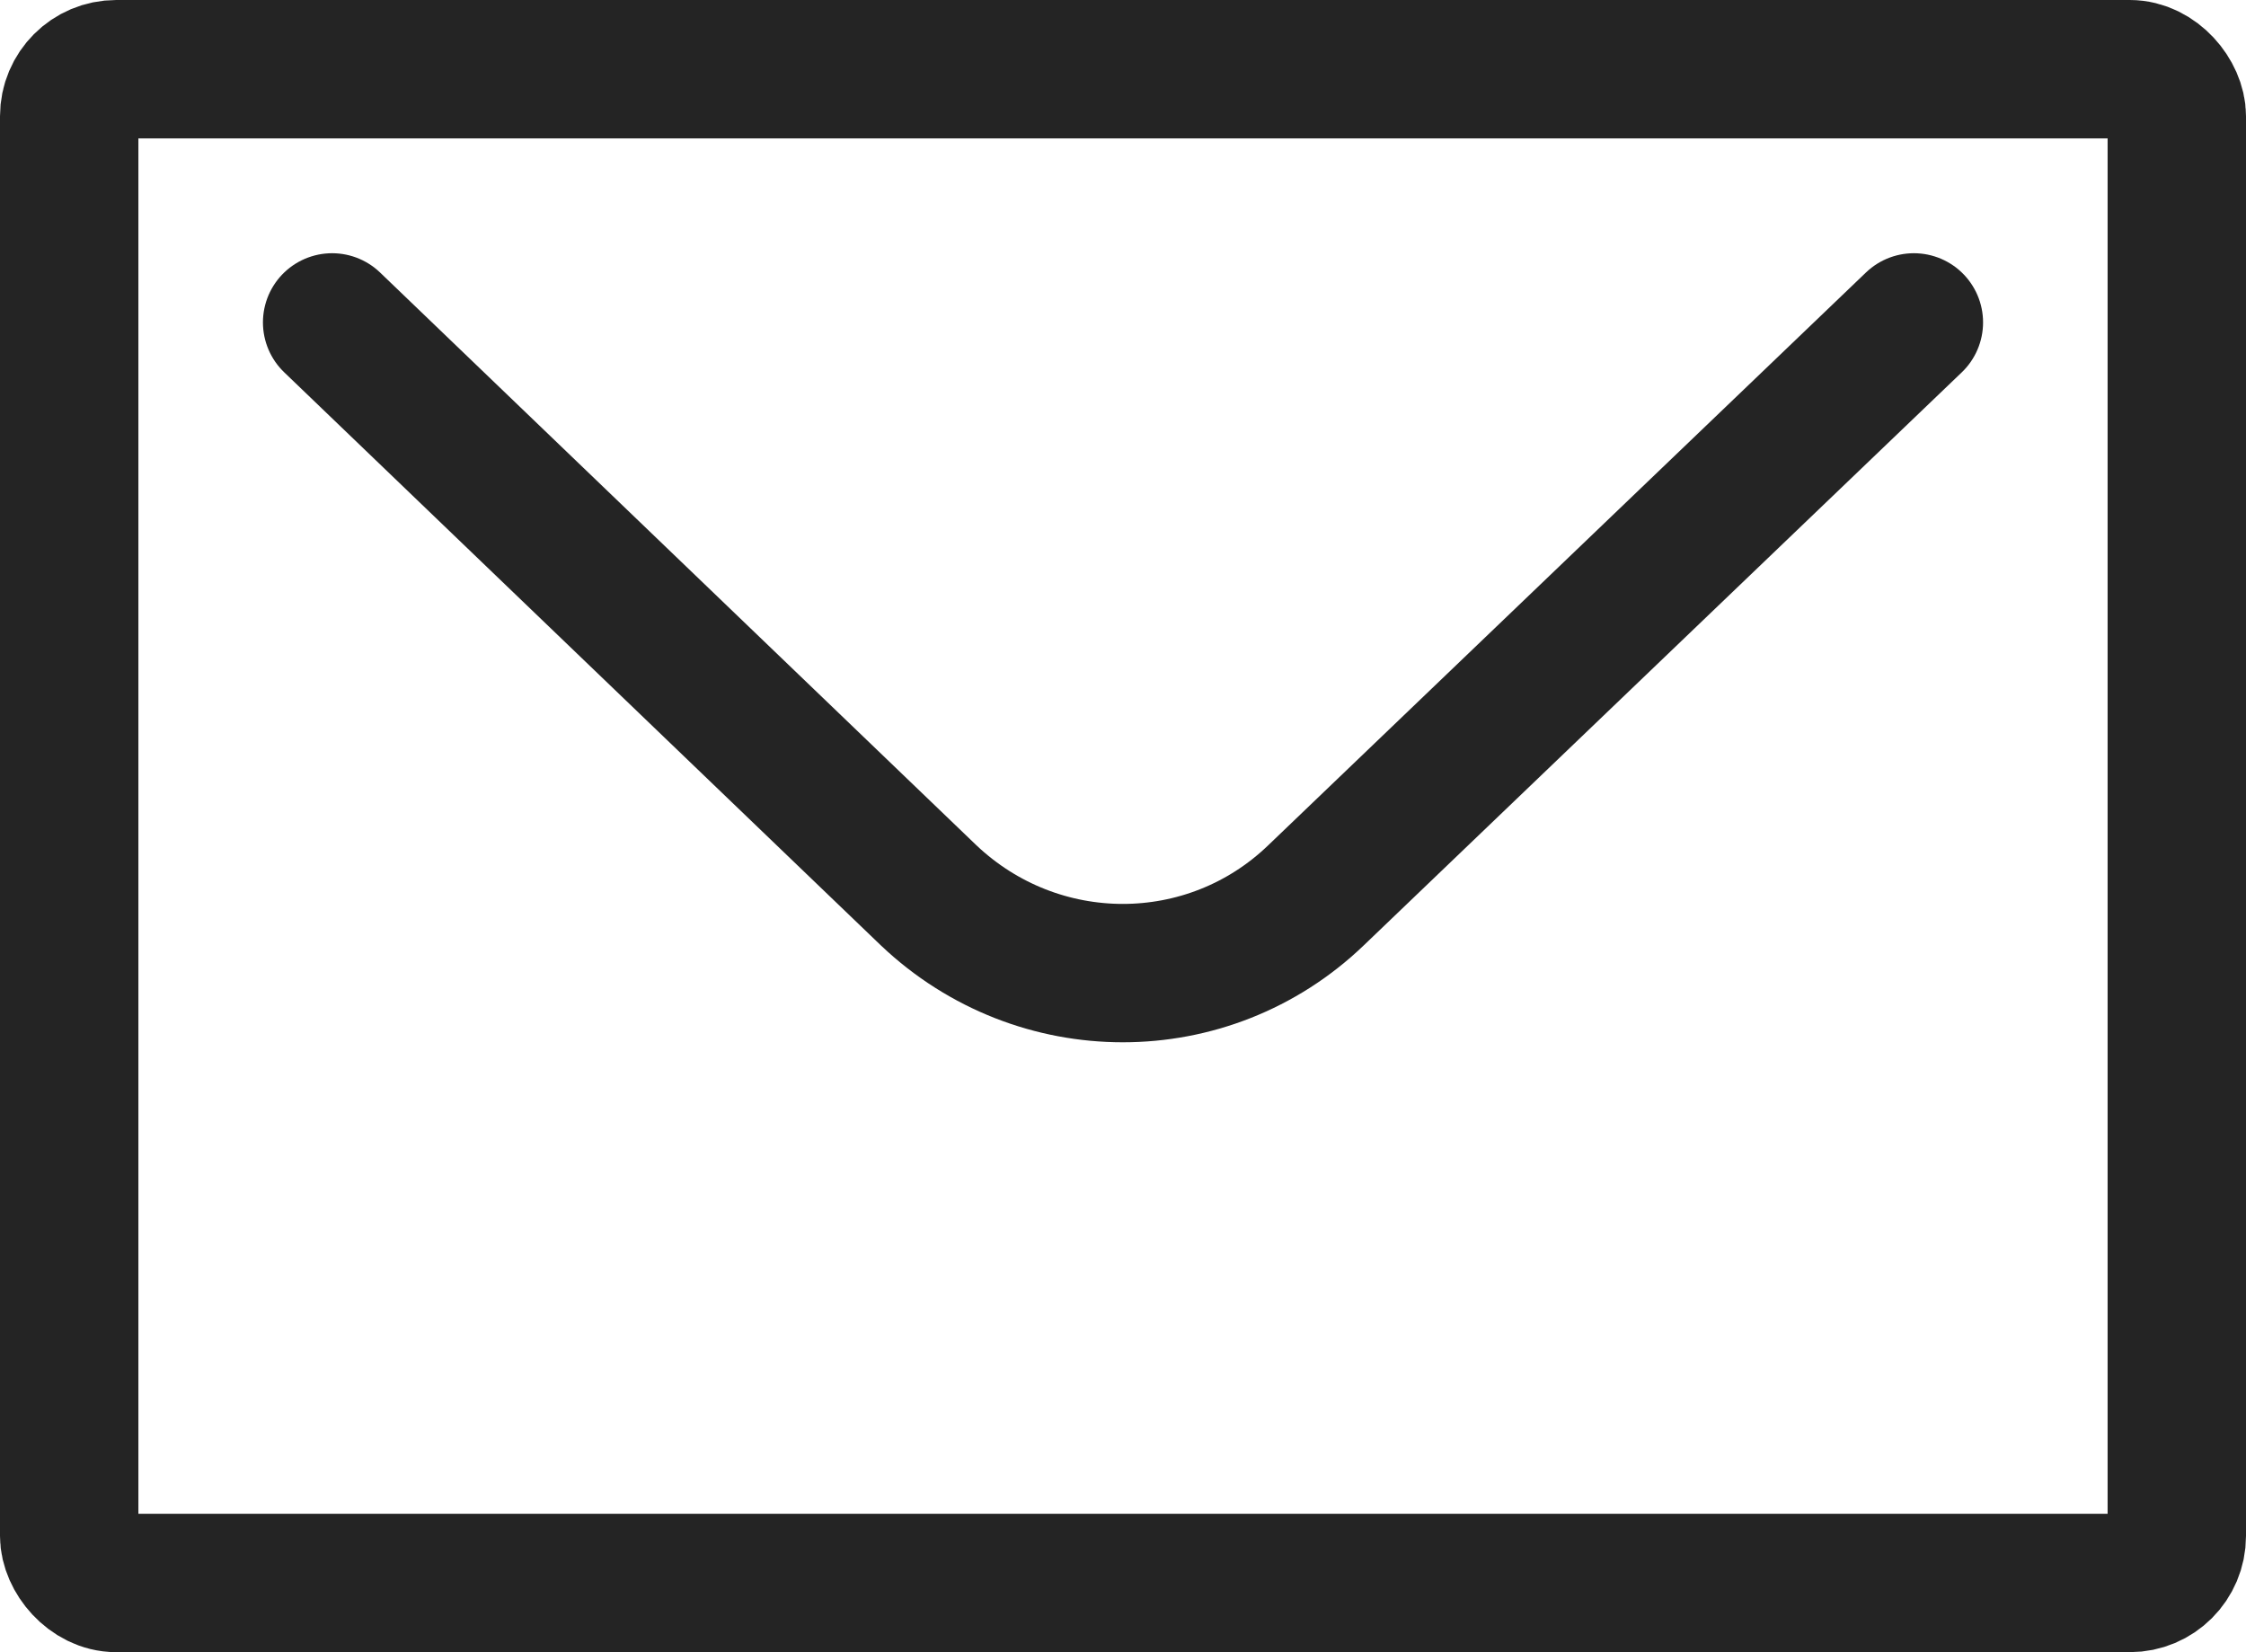
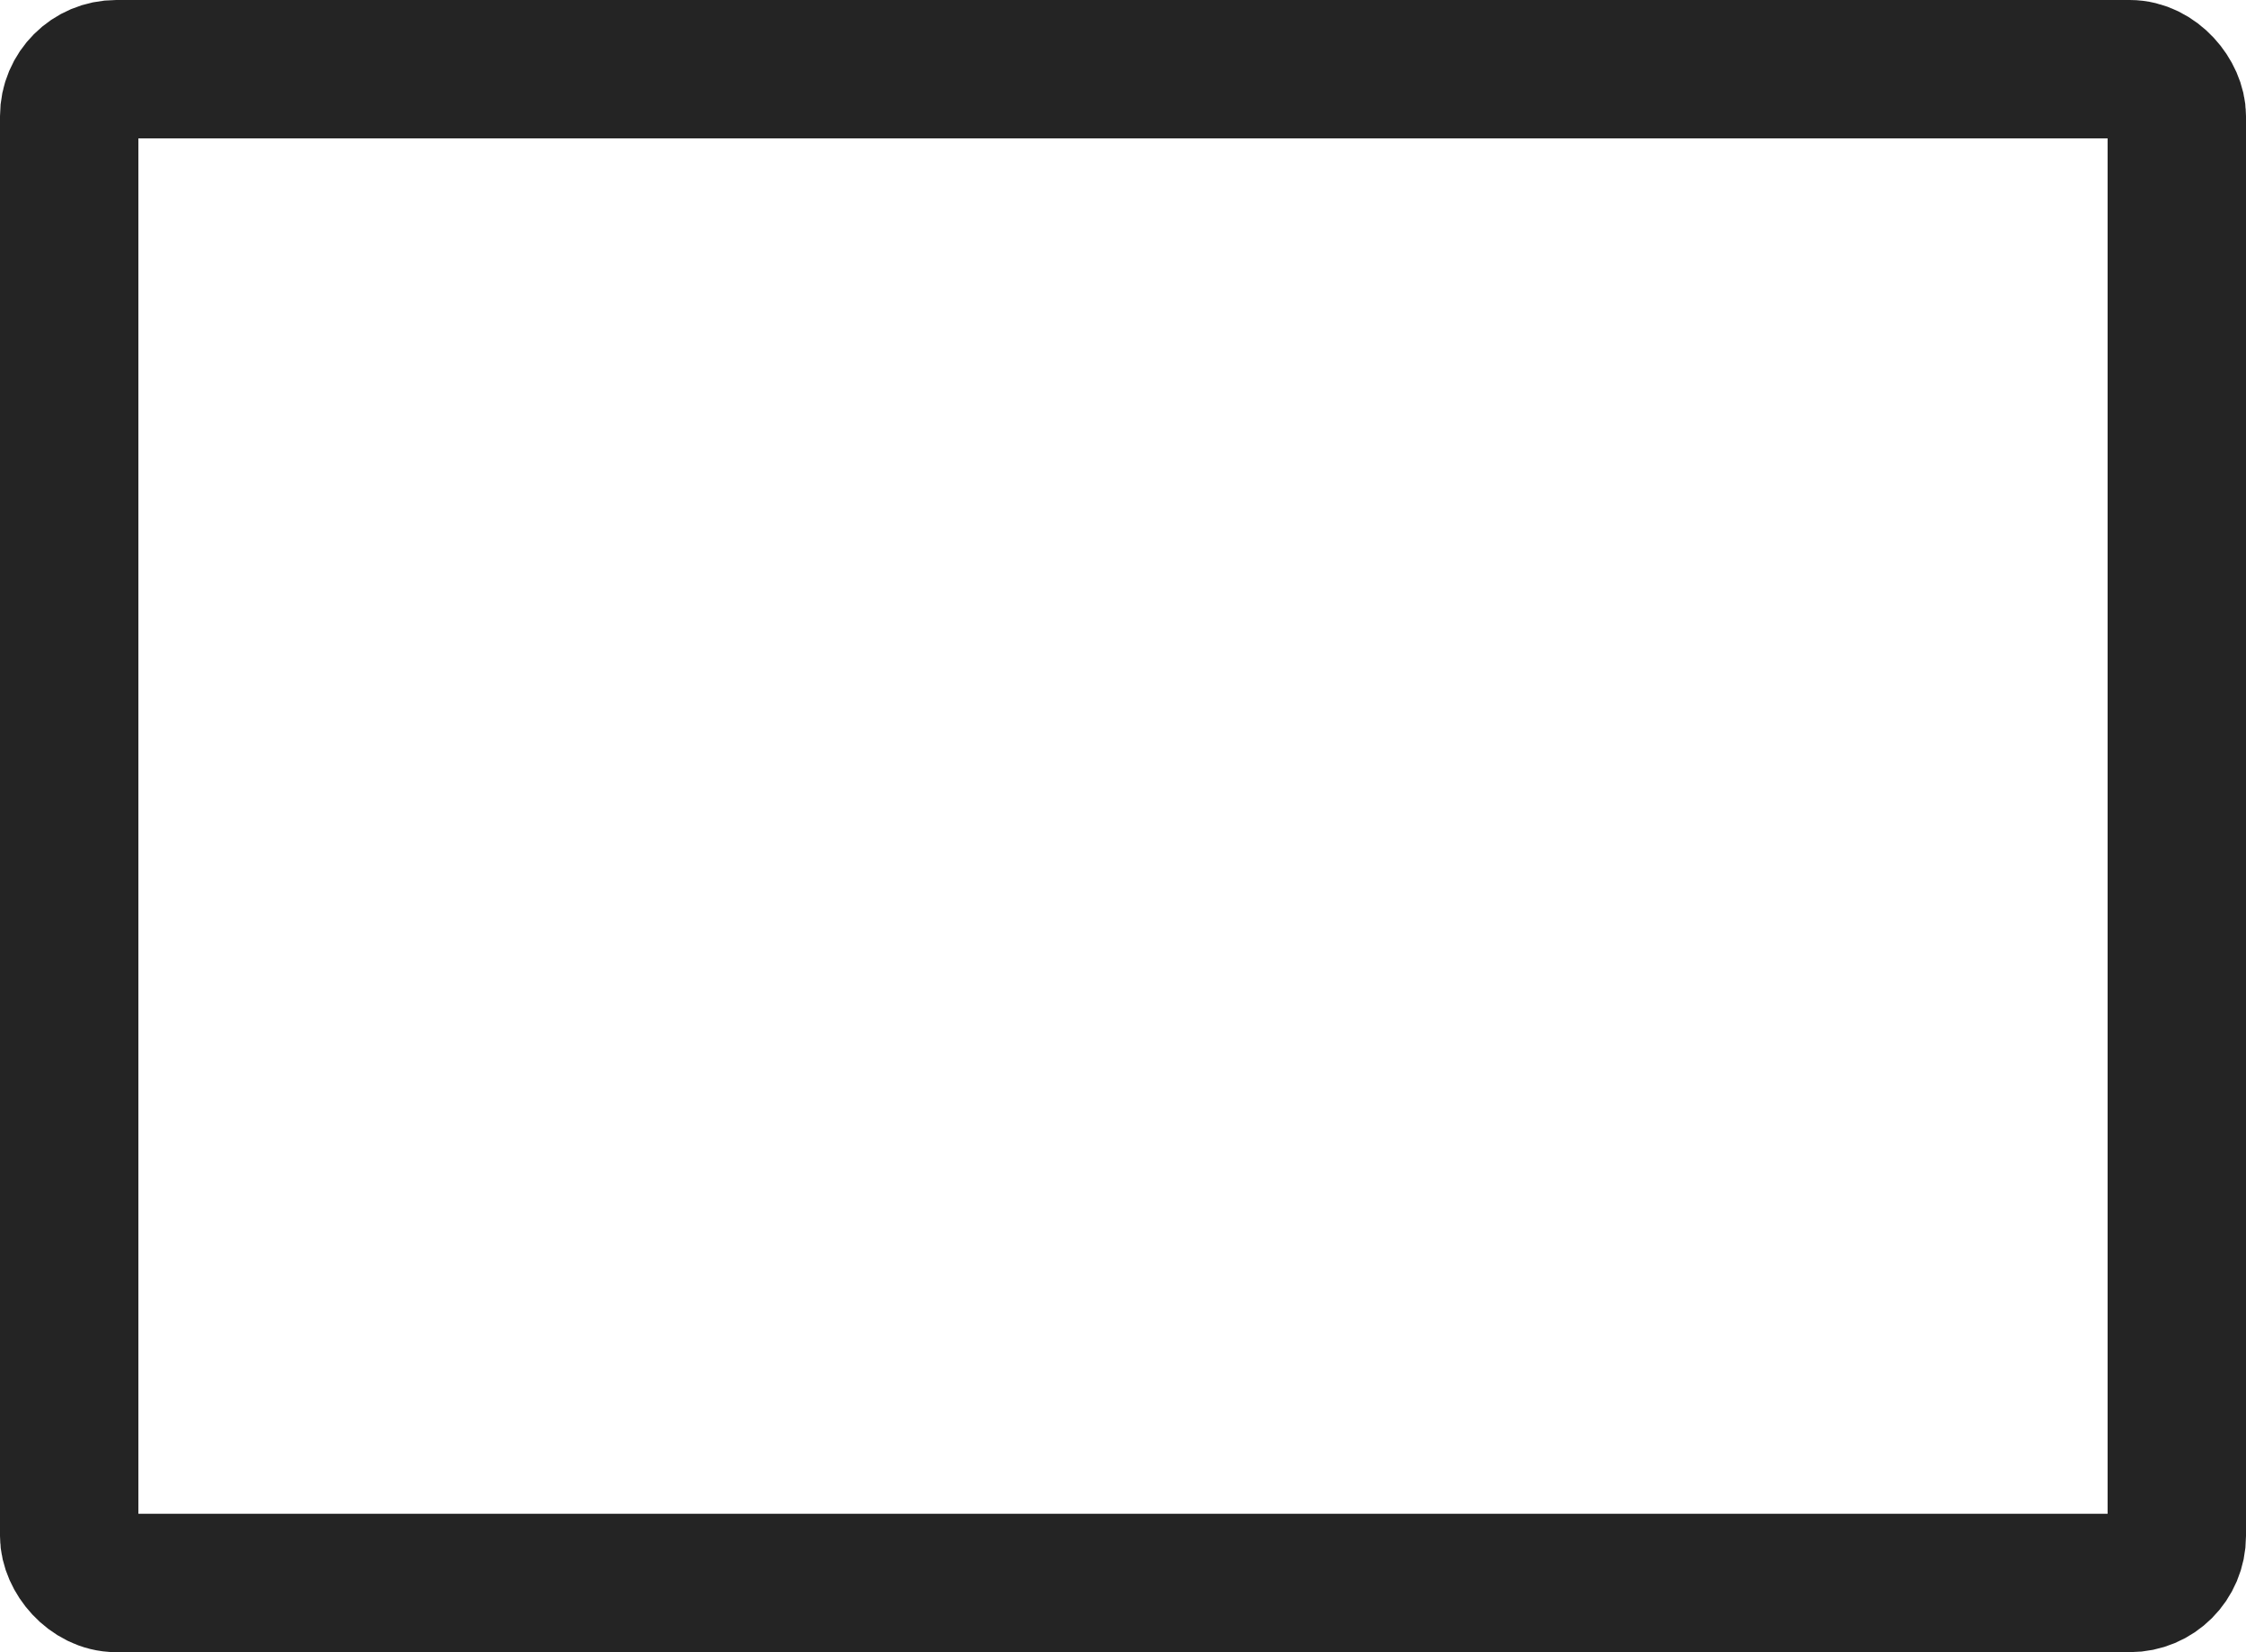
<svg xmlns="http://www.w3.org/2000/svg" id="_レイヤー_2" data-name="レイヤー 2" viewBox="0 0 16.23 11.94">
  <defs>
    <style>
      .cls-1 {
        fill: none;
        stroke: #242424;
        stroke-linecap: round;
        stroke-linejoin: round;
      }
    </style>
  </defs>
  <g id="txt">
    <rect class="cls-1" x=".5" y=".5" width="15.23" height="10.94" rx=".34" ry=".34" />
-     <path class="cls-1" d="M13.83,2.33l-4.32,4.14c-.78.75-2.01.75-2.8,0L2.4,2.33" />
  </g>
</svg>